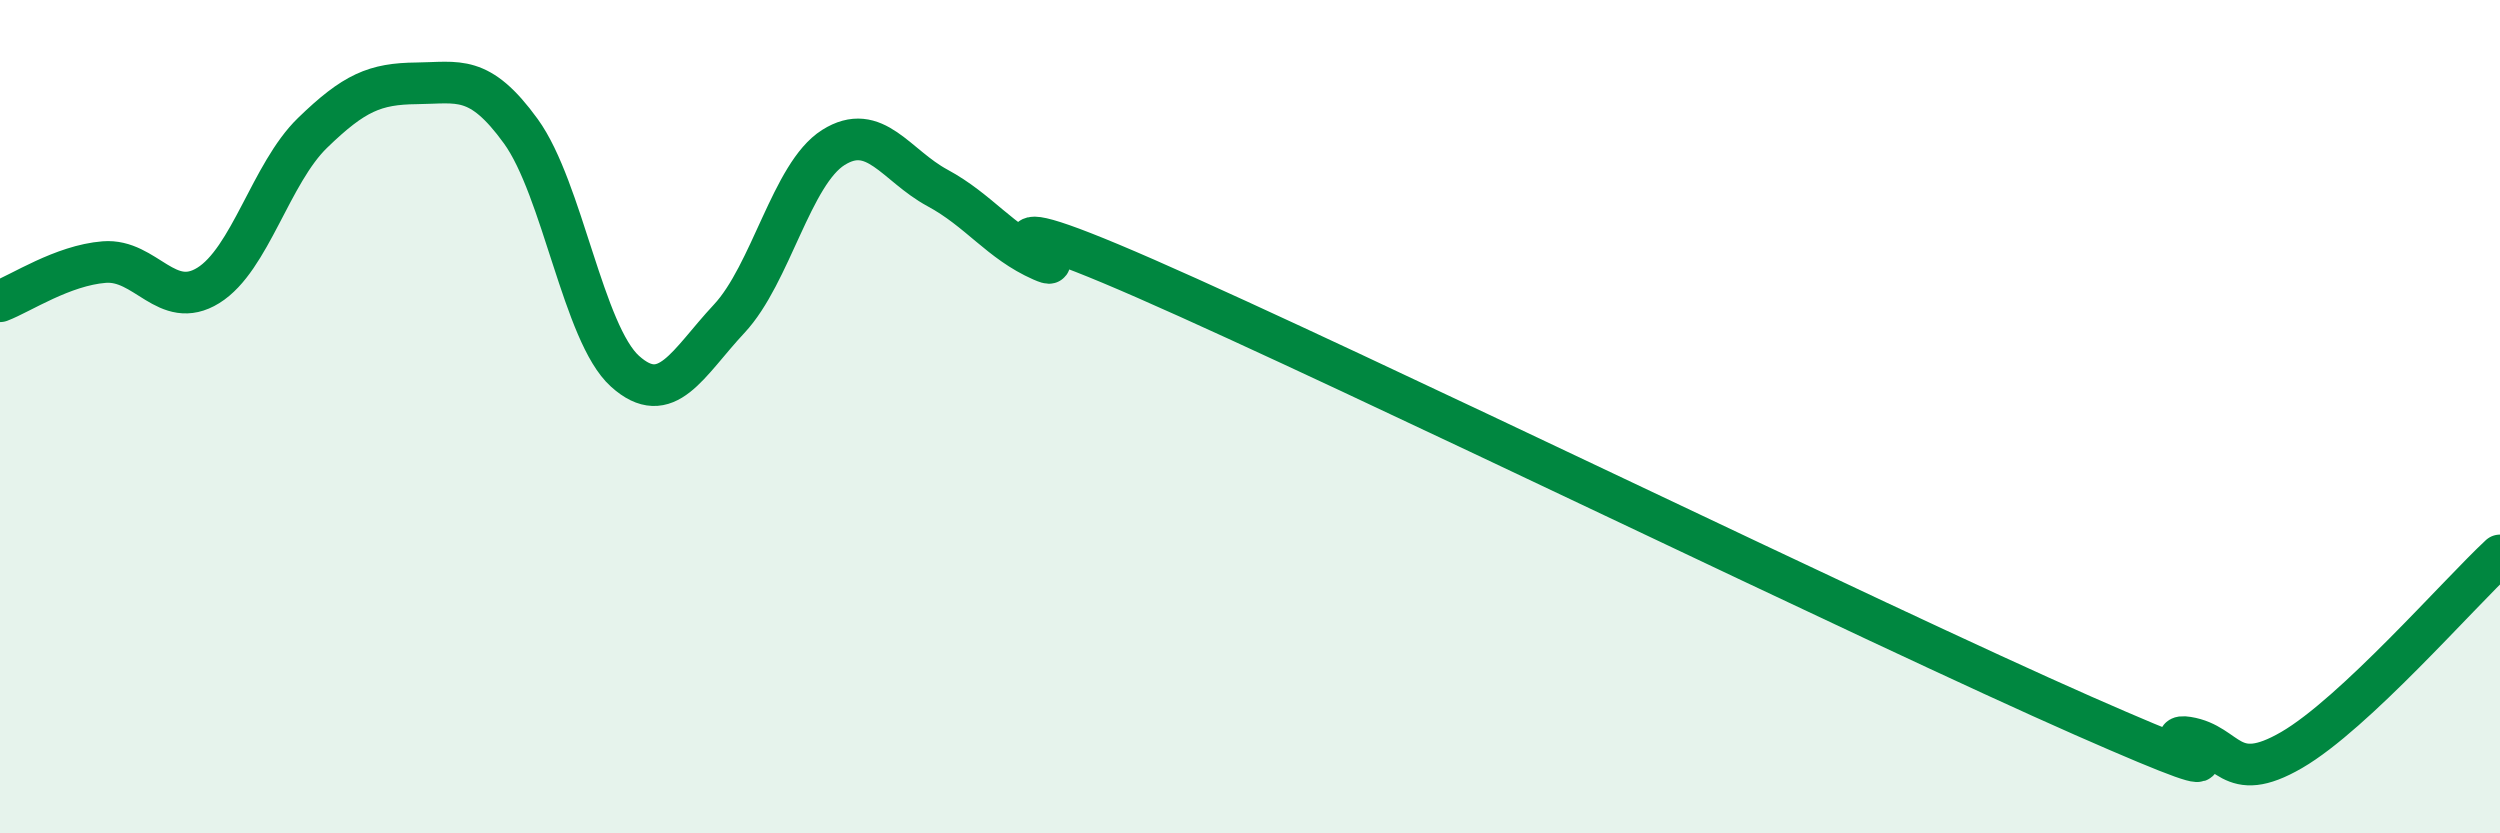
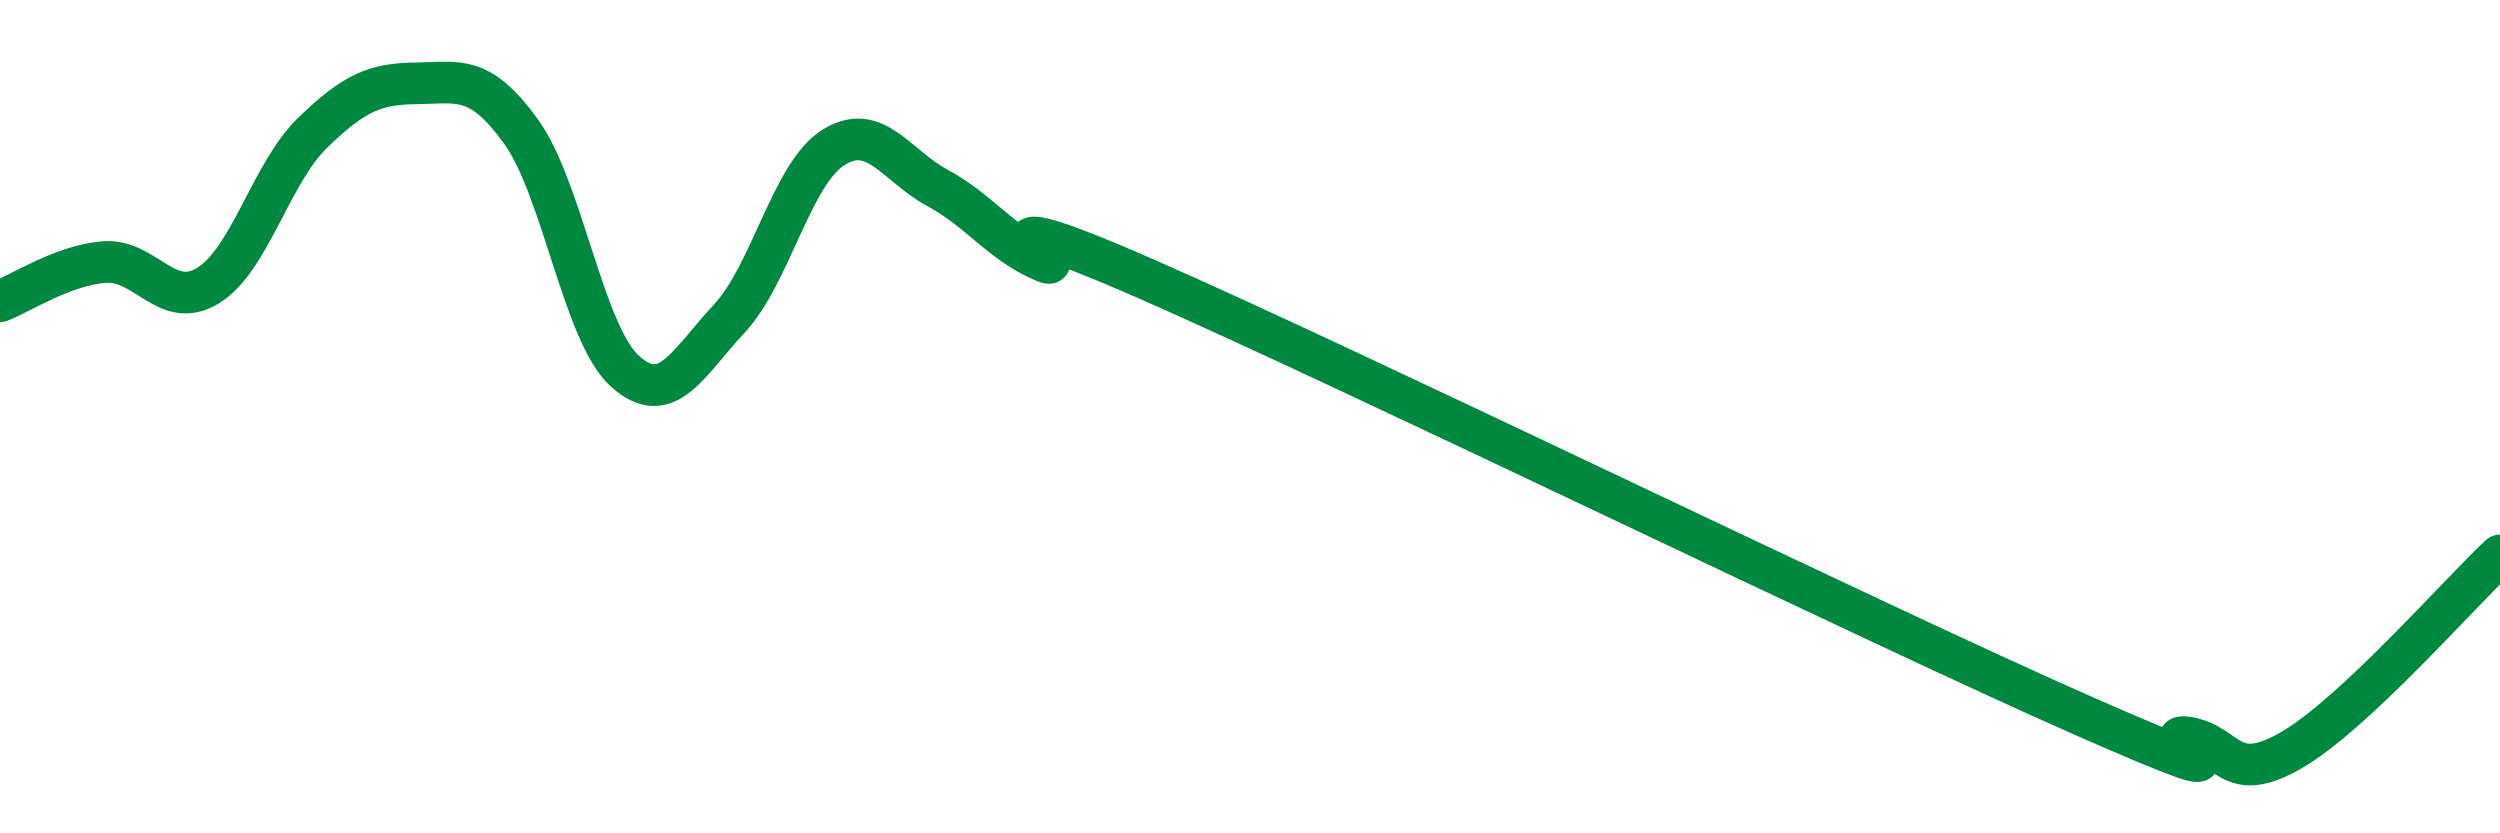
<svg xmlns="http://www.w3.org/2000/svg" width="60" height="20" viewBox="0 0 60 20">
-   <path d="M 0,7.23 C 0.5,7.04 1.5,6.37 2.5,6.29 C 3.5,6.21 4,7.47 5,6.85 C 6,6.23 6.5,4.16 7.5,3.19 C 8.5,2.22 9,2.01 10,2 C 11,1.99 11.5,1.77 12.5,3.15 C 13.5,4.53 14,8.01 15,8.91 C 16,9.81 16.5,8.72 17.5,7.65 C 18.5,6.58 19,4.17 20,3.54 C 21,2.91 21.5,3.97 22.5,4.51 C 23.5,5.05 24,5.81 25,6.25 C 26,6.69 22.5,4.5 27.5,6.69 C 32.5,8.88 45,14.98 50,17.18 C 55,19.38 51.5,17.54 52.5,17.7 C 53.5,17.86 53.5,18.87 55,18 C 56.5,17.13 59,14.26 60,13.33L60 20L0 20Z" fill="#008740" opacity="0.1" stroke-linecap="round" stroke-linejoin="round" />
  <path d="M 0,7.23 C 0.5,7.04 1.5,6.37 2.5,6.29 C 3.5,6.21 4,7.47 5,6.85 C 6,6.23 6.5,4.16 7.5,3.19 C 8.5,2.22 9,2.01 10,2 C 11,1.99 11.5,1.77 12.5,3.15 C 13.5,4.53 14,8.01 15,8.91 C 16,9.81 16.5,8.72 17.5,7.65 C 18.5,6.58 19,4.17 20,3.54 C 21,2.91 21.5,3.97 22.5,4.51 C 23.5,5.05 24,5.81 25,6.25 C 26,6.69 22.5,4.5 27.5,6.69 C 32.5,8.88 45,14.98 50,17.18 C 55,19.38 51.5,17.54 52.5,17.7 C 53.5,17.86 53.5,18.87 55,18 C 56.5,17.13 59,14.26 60,13.33" stroke="#008740" stroke-width="1" fill="none" stroke-linecap="round" stroke-linejoin="round" />
</svg>